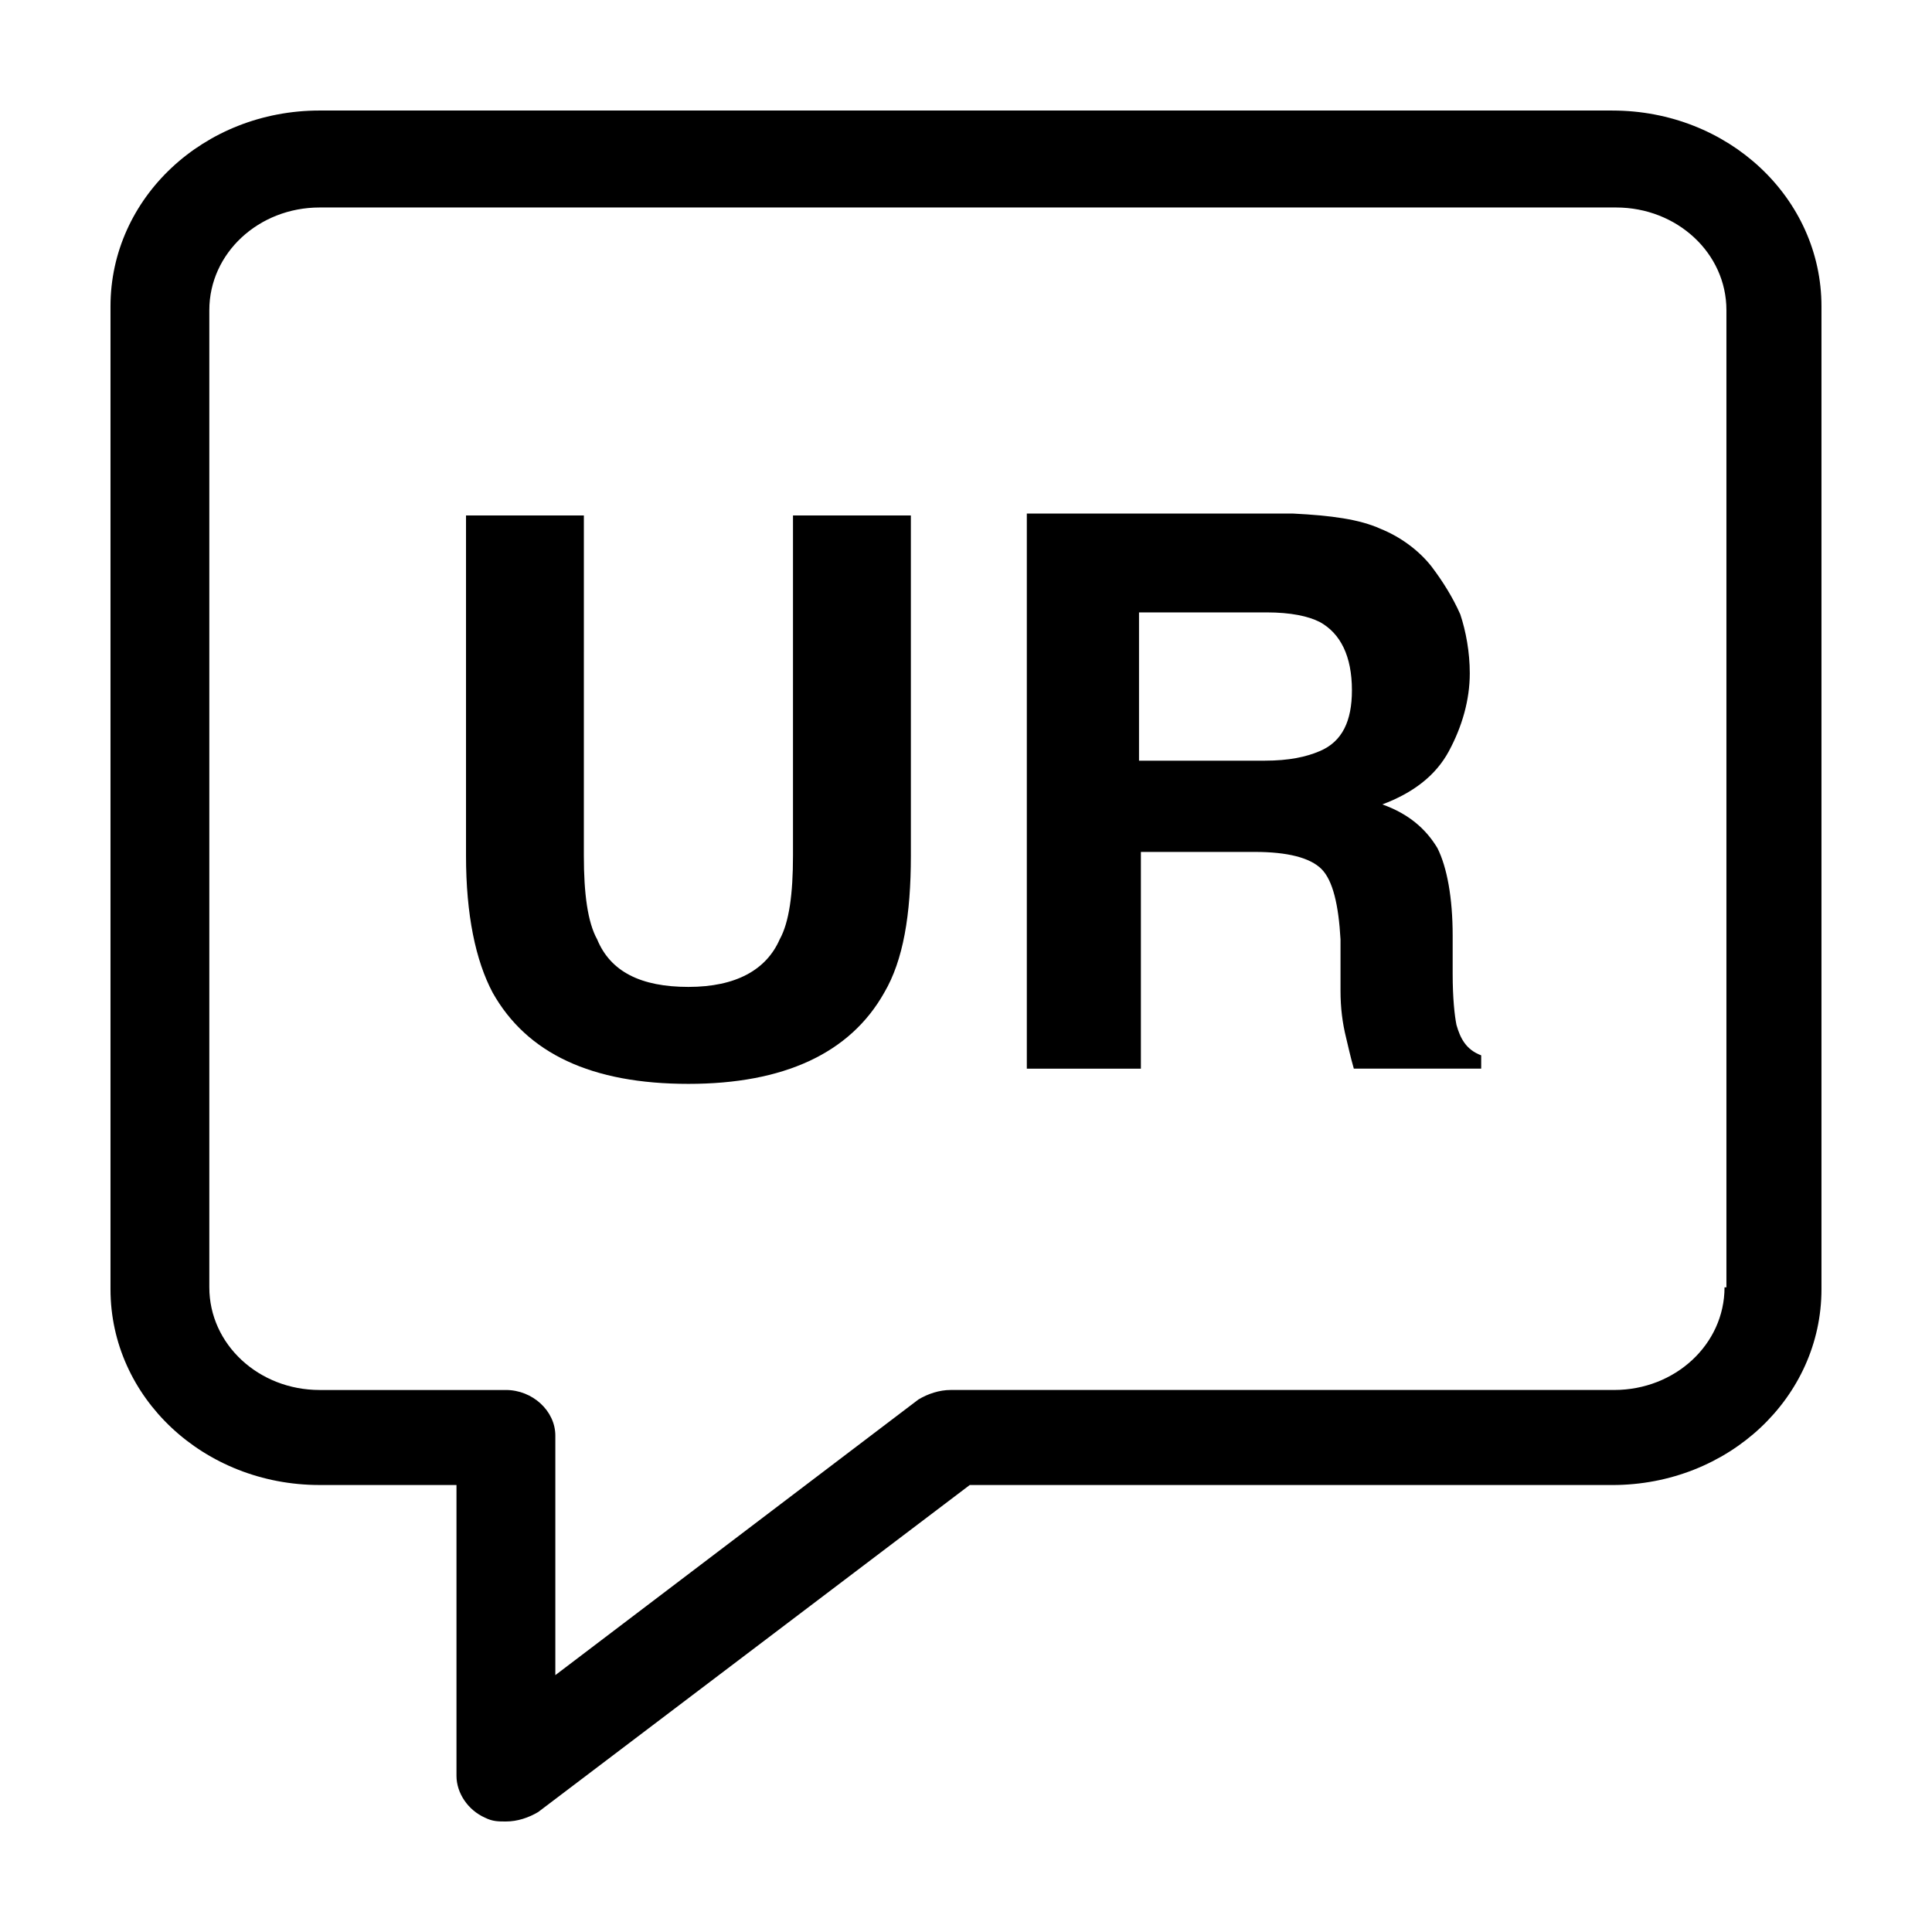
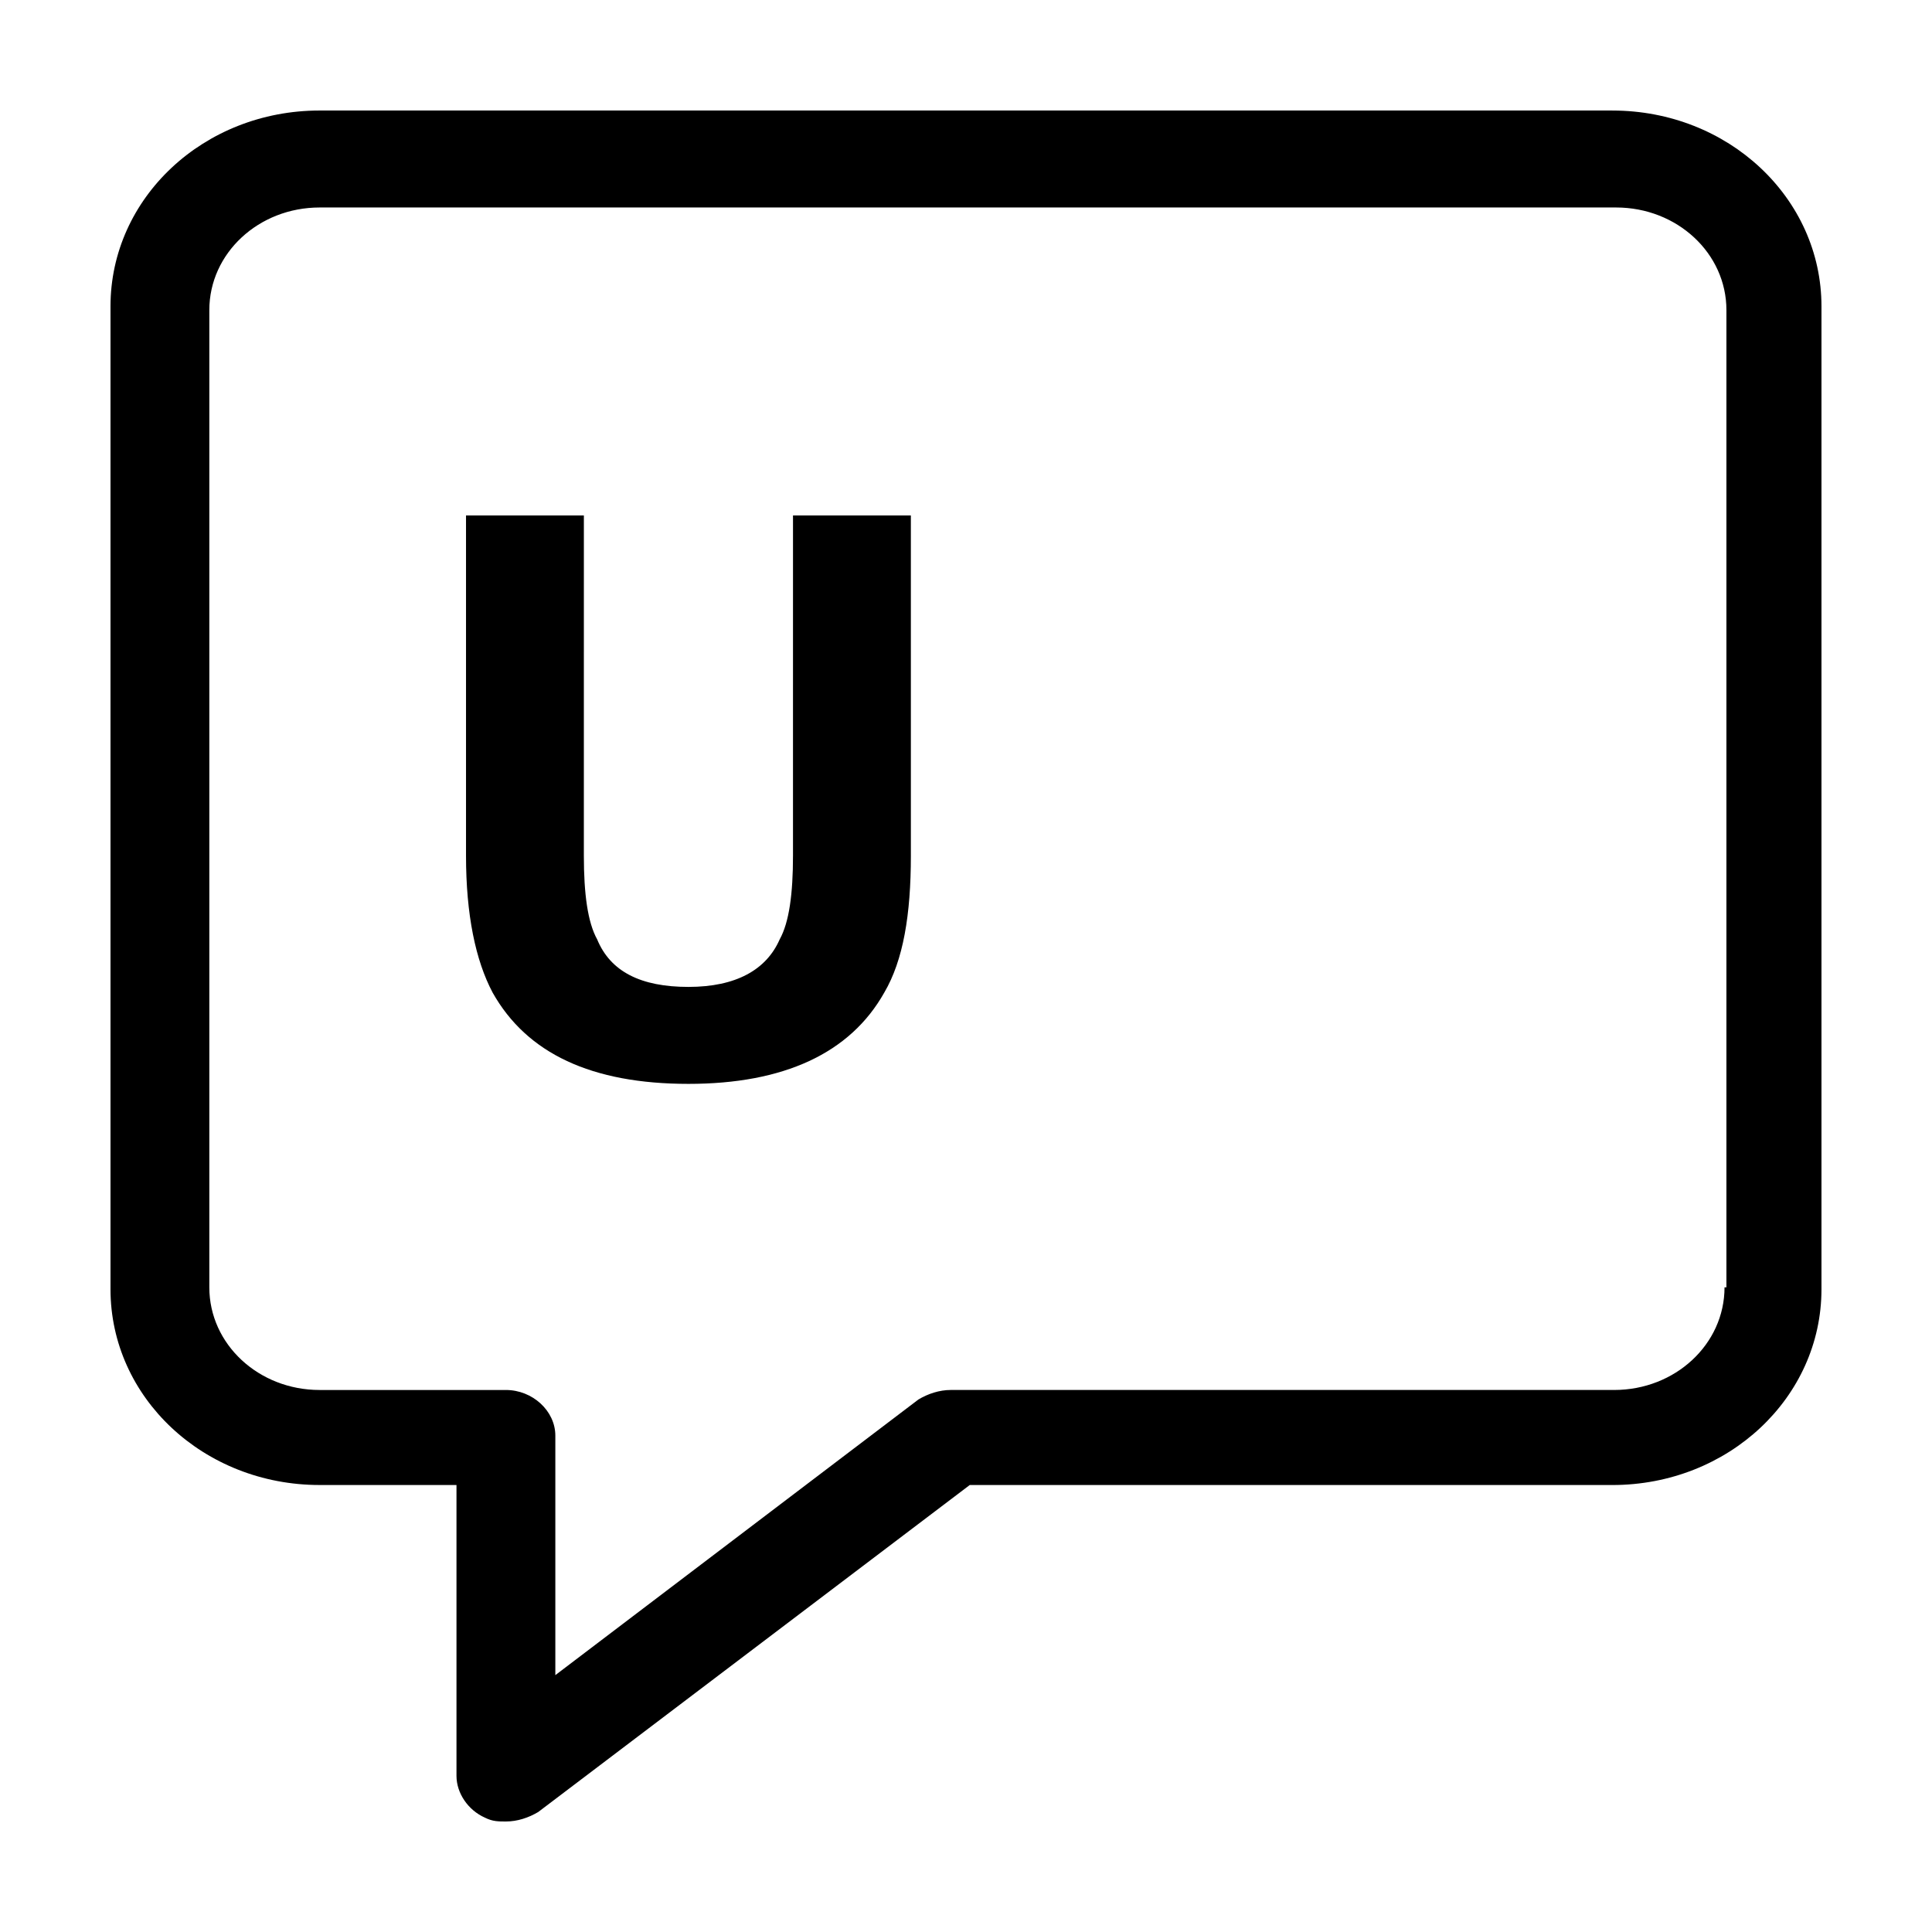
<svg xmlns="http://www.w3.org/2000/svg" fill="#000000" width="800px" height="800px" version="1.1" viewBox="144 144 512 512">
  <g>
    <path d="m571.29 173.29h-342.59c-30.73 0-55.418 23.176-55.418 51.891v260.47c0 28.719 24.688 51.891 55.418 51.891h36.273v77.082c0 4.535 3.023 9.07 7.559 11.082 2.016 1.008 3.527 1.008 5.543 1.008 3.023 0 6.047-1.008 8.566-2.519l114.36-86.656 170.29 0.008c30.73 0 55.418-23.176 55.418-51.891v-260.47c0-28.715-24.684-51.891-55.418-51.891zm29.727 311.86c0 15.113-13.098 27.207-29.223 27.207h-175.83c-3.023 0-6.047 1.008-8.566 2.519l-96.227 73.051v-63.477c0-6.551-6.047-12.09-13.098-12.09h-49.375c-16.121 0-29.223-12.09-29.223-27.207v-258.96c0-15.113 13.098-27.207 29.223-27.207h343.6c16.121 0 29.223 12.09 29.223 27.207v258.96z" />
    <path d="m354.15 370.78c0 10.078-1.008 17.633-3.527 22.168-3.527 8.062-11.586 12.594-24.184 12.594-12.594 0-20.656-4.031-24.184-12.594-2.519-4.535-3.527-12.09-3.527-22.168l0.004-90.184h-31.234v90.184c0 15.617 2.519 27.711 7.055 36.273 9.07 16.121 26.199 24.184 51.891 24.184 25.191 0 42.824-8.062 51.891-24.184 5.039-8.566 7.055-20.656 7.055-36.273l-0.004-90.184h-31.234z" />
-     <path d="m529.98 415.62c-0.504-2.519-1.008-7.055-1.008-13.602v-10.078c0-10.078-1.512-18.137-4.031-23.176-3.023-5.039-7.559-9.07-14.609-11.586 8.062-3.023 14.105-7.559 17.633-14.105 3.527-6.551 5.543-13.602 5.543-20.656 0-5.543-1.008-11.082-2.519-15.617-2.016-4.535-4.535-8.566-7.559-12.594-3.527-4.535-8.566-8.062-13.602-10.078-5.543-2.519-13.098-3.527-23.176-4.031h-70.535v147.11h30.23v-57.438h30.23c8.566 0 14.609 1.512 17.633 4.535 3.023 3.023 4.535 9.574 5.039 18.641v13.602c0 4.535 0.504 8.566 1.512 12.594 0.504 2.016 1.008 4.535 2.016 8.062h33.754v-3.527c-4.031-1.508-5.543-4.531-6.551-8.059zm-36.273-72.551c-3.527 1.512-8.062 2.519-14.609 2.519h-33.25v-39.297h33.754c6.551 0 11.082 1.008 14.105 2.519 5.543 3.023 8.566 9.07 8.566 18.137 0 8.062-2.519 13.605-8.566 16.121z" />
  </g>
</svg>